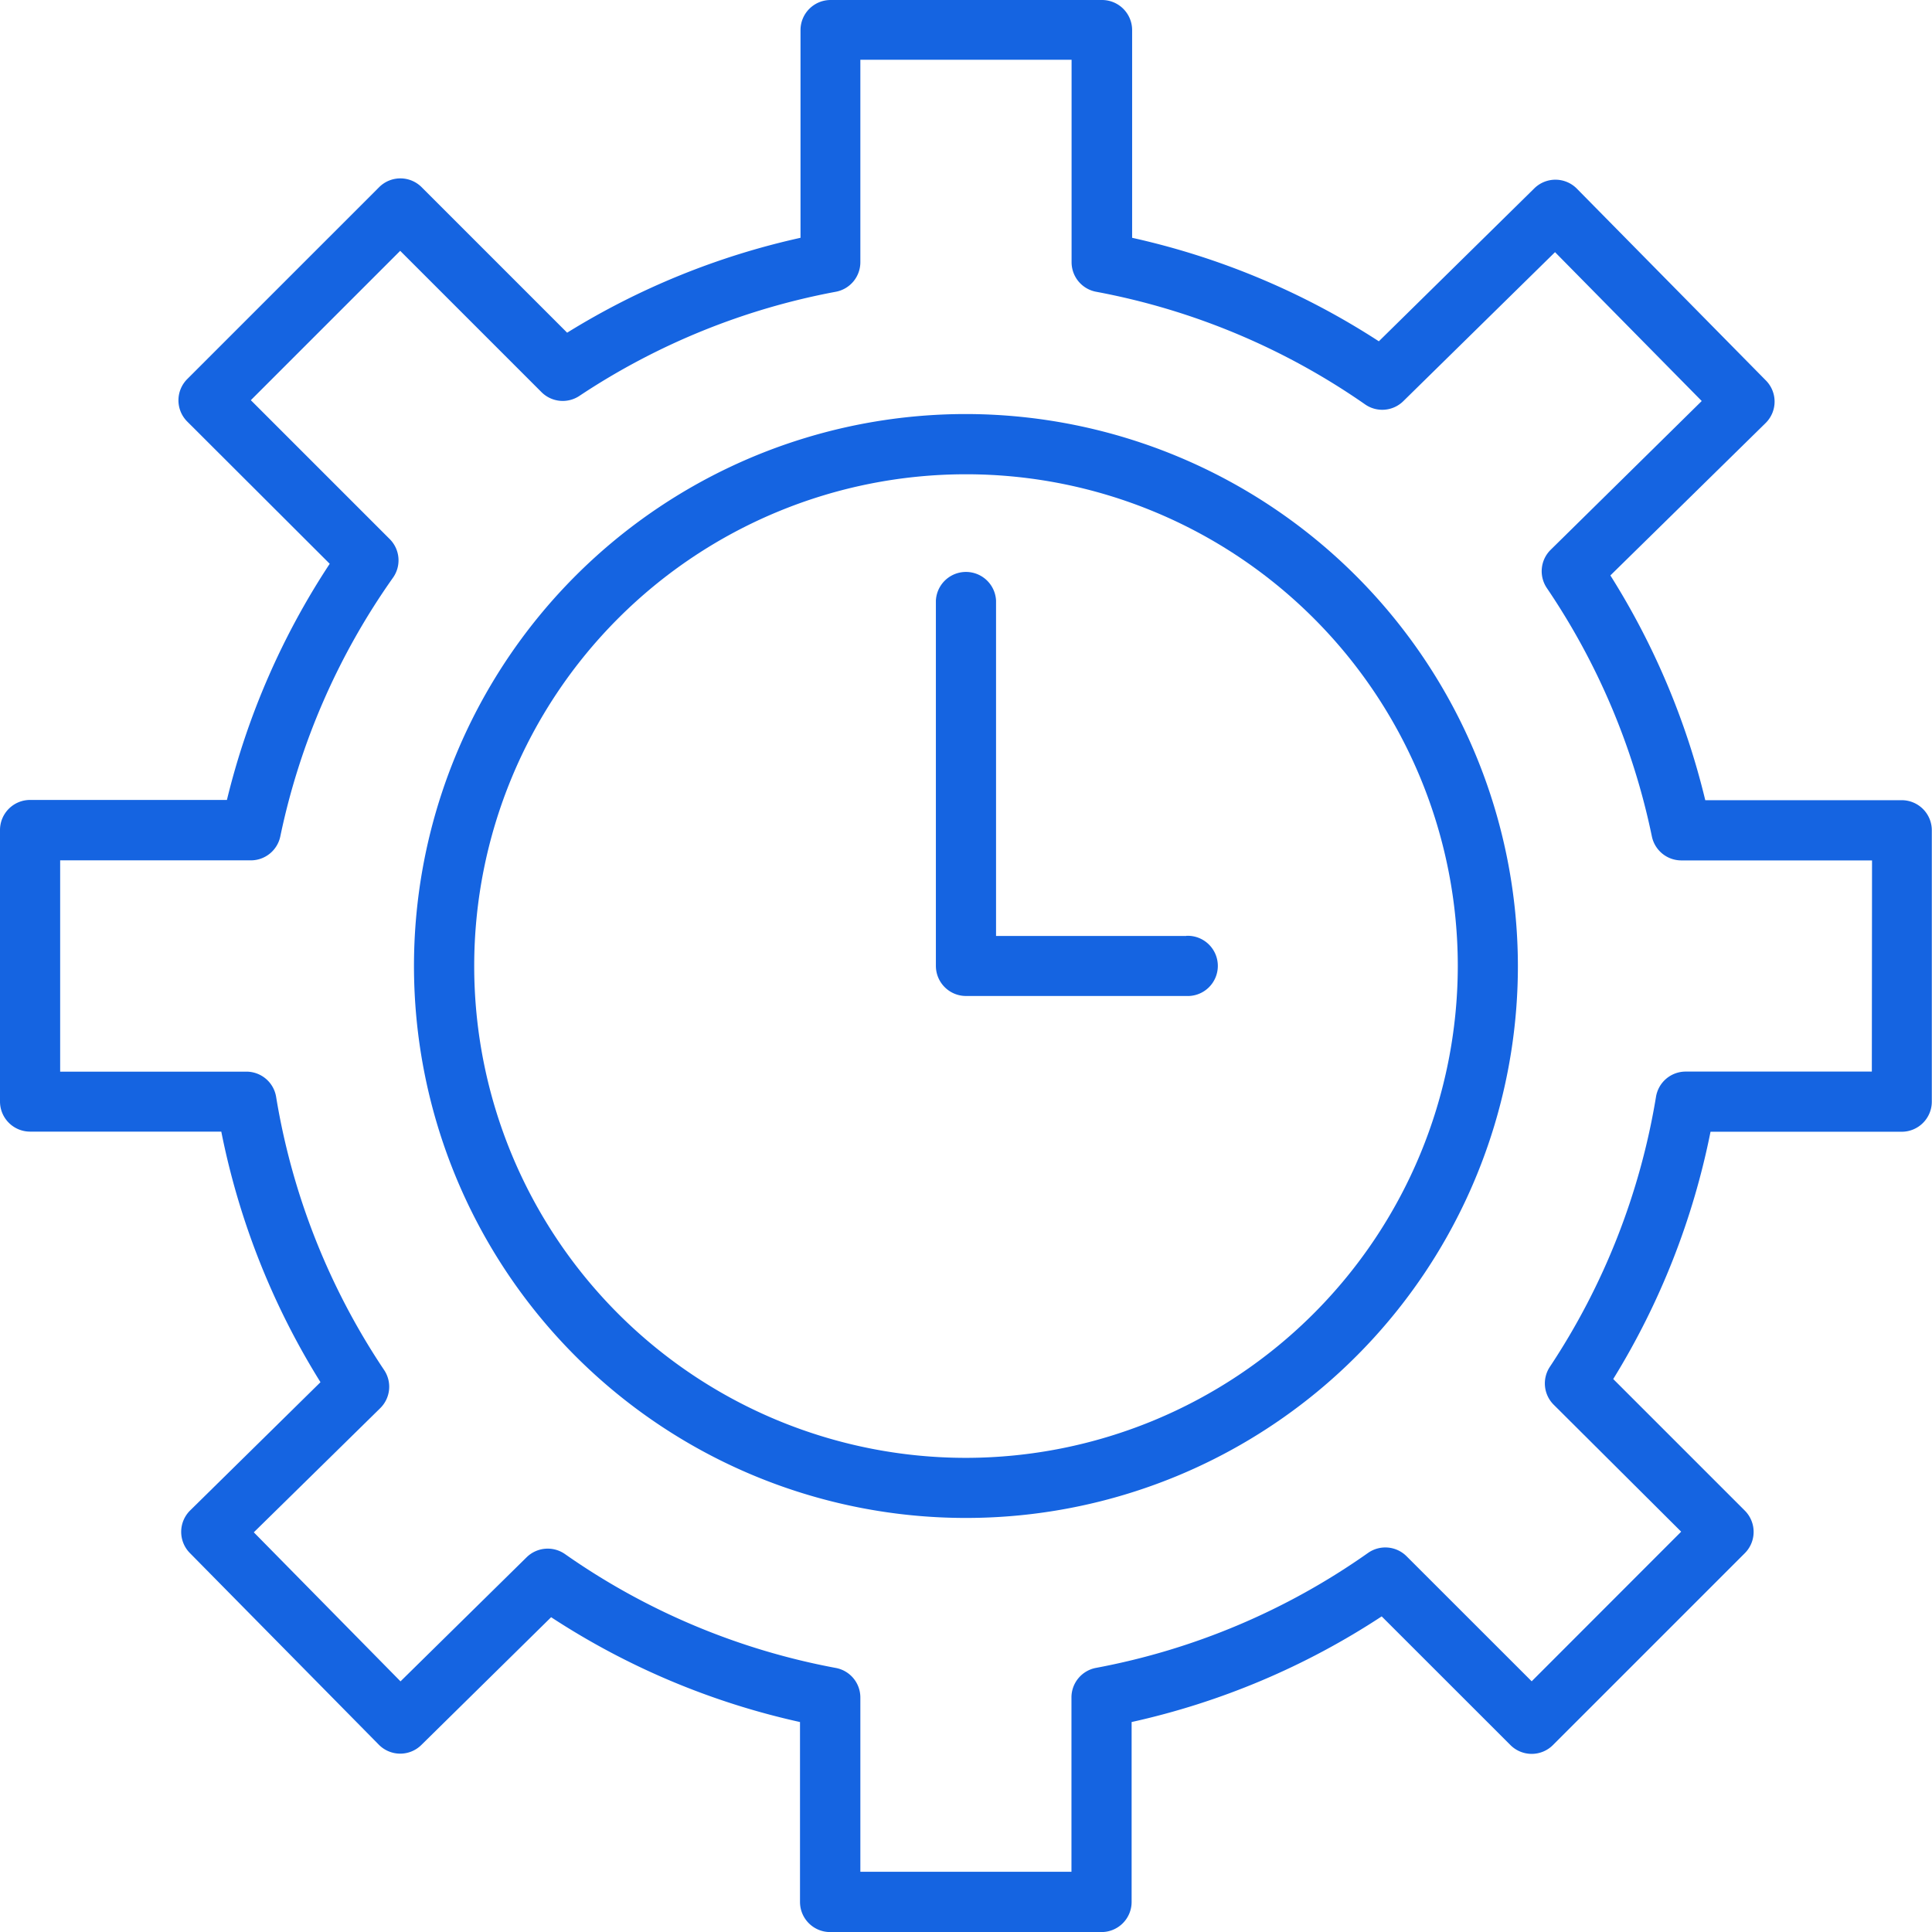
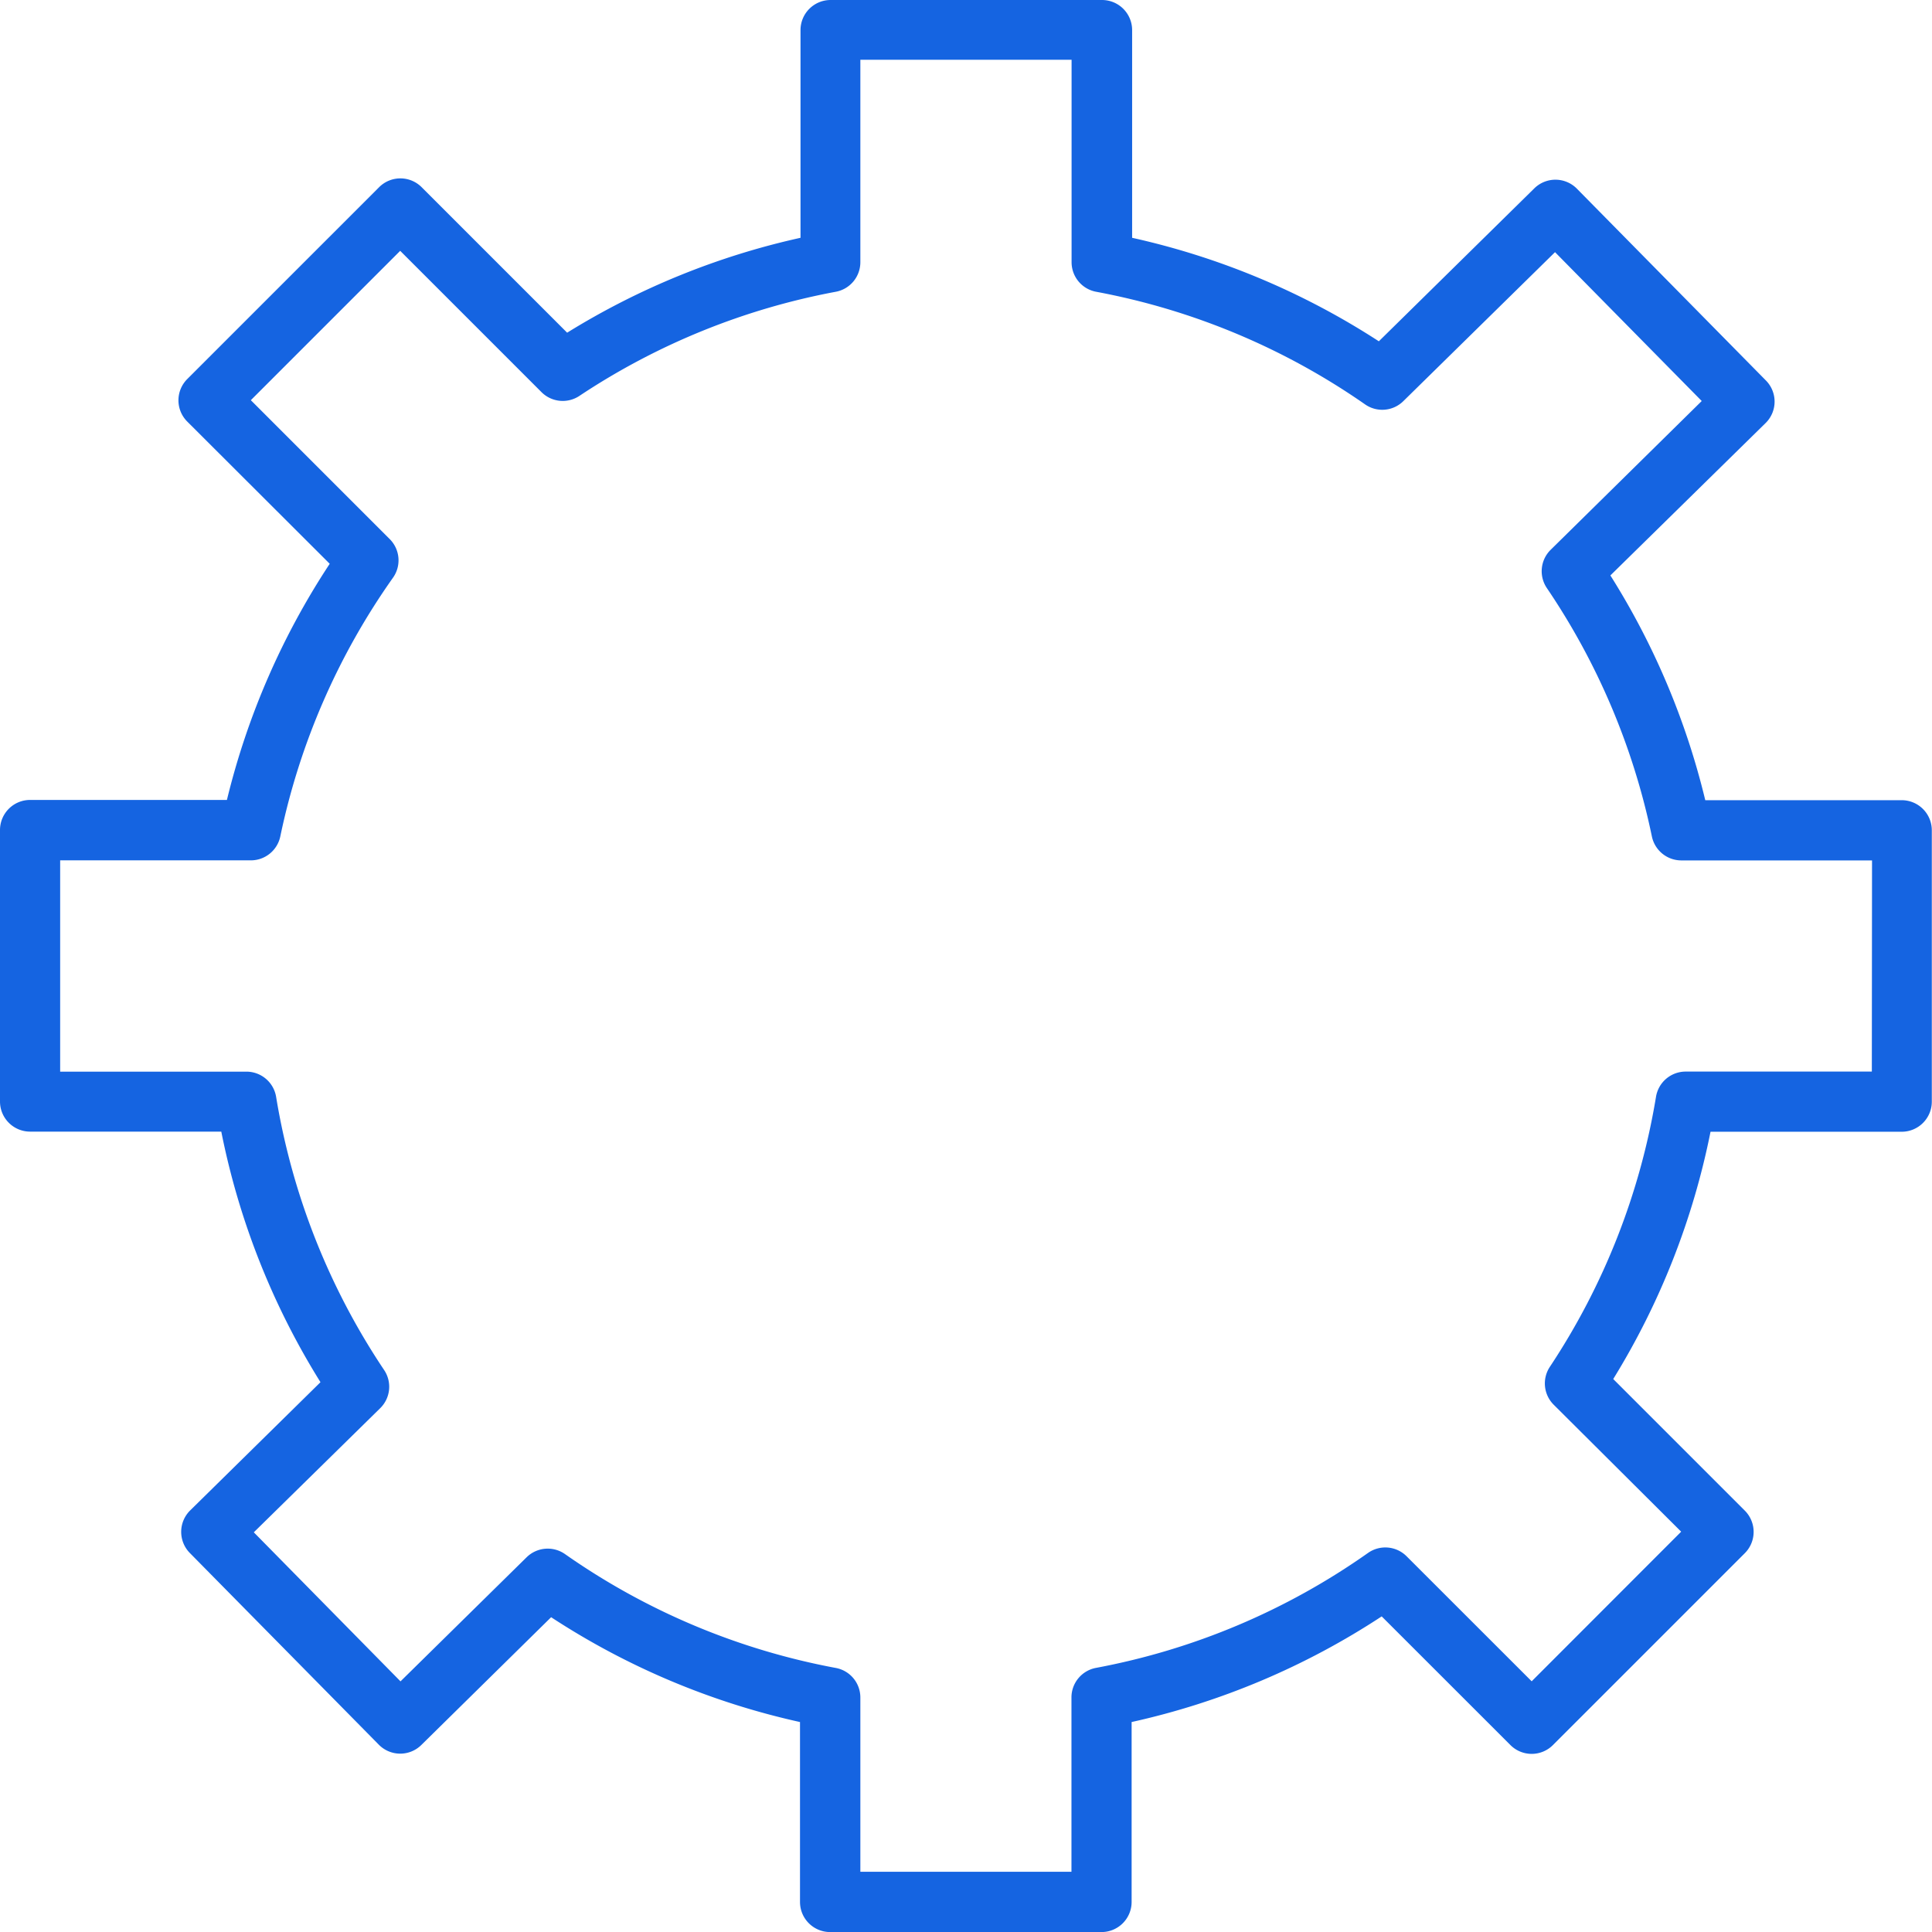
<svg xmlns="http://www.w3.org/2000/svg" width="30.54" height="30.54" viewBox="0 0 30.54 30.54">
  <g id="Group_37711" data-name="Group 37711" transform="translate(-18.888 -17.888)">
    <g id="Group_37636" data-name="Group 37636" transform="translate(18.888 17.888)">
      <path id="Path_59747" data-name="Path 59747" d="M47.953,30.537H44.844a11.883,11.883,0,0,0-1.5-3.553L45.8,24.573A.475.475,0,0,0,45.8,23.9l-2.986-3.03a.476.476,0,0,0-.672-.005l-2.458,2.418a11.881,11.881,0,0,0-3.9-1.636V18.364a.476.476,0,0,0-.476-.476h-4.29a.476.476,0,0,0-.476.476v3.283a11.882,11.882,0,0,0-3.689,1.5l-2.3-2.3a.475.475,0,0,0-.672,0l-3.033,3.033a.475.475,0,0,0,0,.672L23.1,26.8a11.873,11.873,0,0,0-1.625,3.733H18.364a.476.476,0,0,0-.476.476V35.3a.476.476,0,0,0,.476.476h3.022a11.855,11.855,0,0,0,1.568,3.961l-2.06,2.027a.476.476,0,0,0-.005.673l2.987,3.03a.475.475,0,0,0,.672.005L26.6,43.452a11.858,11.858,0,0,0,3.934,1.657v2.844a.476.476,0,0,0,.476.476H35.3a.476.476,0,0,0,.476-.476V45.109a11.867,11.867,0,0,0,3.953-1.67l2.035,2.034a.475.475,0,0,0,.672,0l3.033-3.033a.476.476,0,0,0,0-.673l-2.08-2.08a11.866,11.866,0,0,0,1.538-3.909h3.022a.476.476,0,0,0,.476-.476v-4.29A.476.476,0,0,0,47.953,30.537Zm-.476,4.29H44.534a.475.475,0,0,0-.469.4,10.938,10.938,0,0,1-1.677,4.266.475.475,0,0,0,.06.6L44.463,42.1,42.1,44.465l-1.977-1.976a.475.475,0,0,0-.61-.053,10.946,10.946,0,0,1-4.3,1.817.475.475,0,0,0-.388.467v2.756H31.488V44.721a.475.475,0,0,0-.388-.467,10.938,10.938,0,0,1-4.281-1.8.476.476,0,0,0-.606.05l-1.994,1.962L21.9,42.11l2-1.964a.475.475,0,0,0,.061-.6,10.939,10.939,0,0,1-1.708-4.318.476.476,0,0,0-.469-.4H18.839V31.488h3.014a.476.476,0,0,0,.466-.379,10.951,10.951,0,0,1,1.782-4.09.475.475,0,0,0-.053-.61l-2.195-2.195,2.361-2.361,2.233,2.233a.475.475,0,0,0,.6.06A10.955,10.955,0,0,1,31.1,22.5a.475.475,0,0,0,.388-.467v-3.2h3.339v3.2a.475.475,0,0,0,.388.467,10.95,10.95,0,0,1,4.254,1.782.474.474,0,0,0,.6-.051l2.4-2.357,2.319,2.353L42.4,26.579a.475.475,0,0,0-.06.605A10.96,10.96,0,0,1,44,31.11a.476.476,0,0,0,.466.379h3.014Z" transform="translate(-17.888 -17.888)" fill="#1564e1" />
-       <path id="Path_59748" data-name="Path 59748" d="M40.376,31.651A8.725,8.725,0,1,0,49.1,40.376,8.735,8.735,0,0,0,40.376,31.651Zm0,16.5a7.774,7.774,0,1,1,7.774-7.774A7.783,7.783,0,0,1,40.376,48.151Z" transform="translate(-25.106 -25.106)" fill="#1564e1" />
-       <path id="Path_59749" data-name="Path 59749" d="M52.958,42.627H49.951v-5.3a.476.476,0,0,0-.951,0V43.1a.476.476,0,0,0,.476.476h3.483a.476.476,0,1,0,0-.951Z" transform="translate(-34.206 -27.832)" fill="#1564e1" />
    </g>
  </g>
</svg>